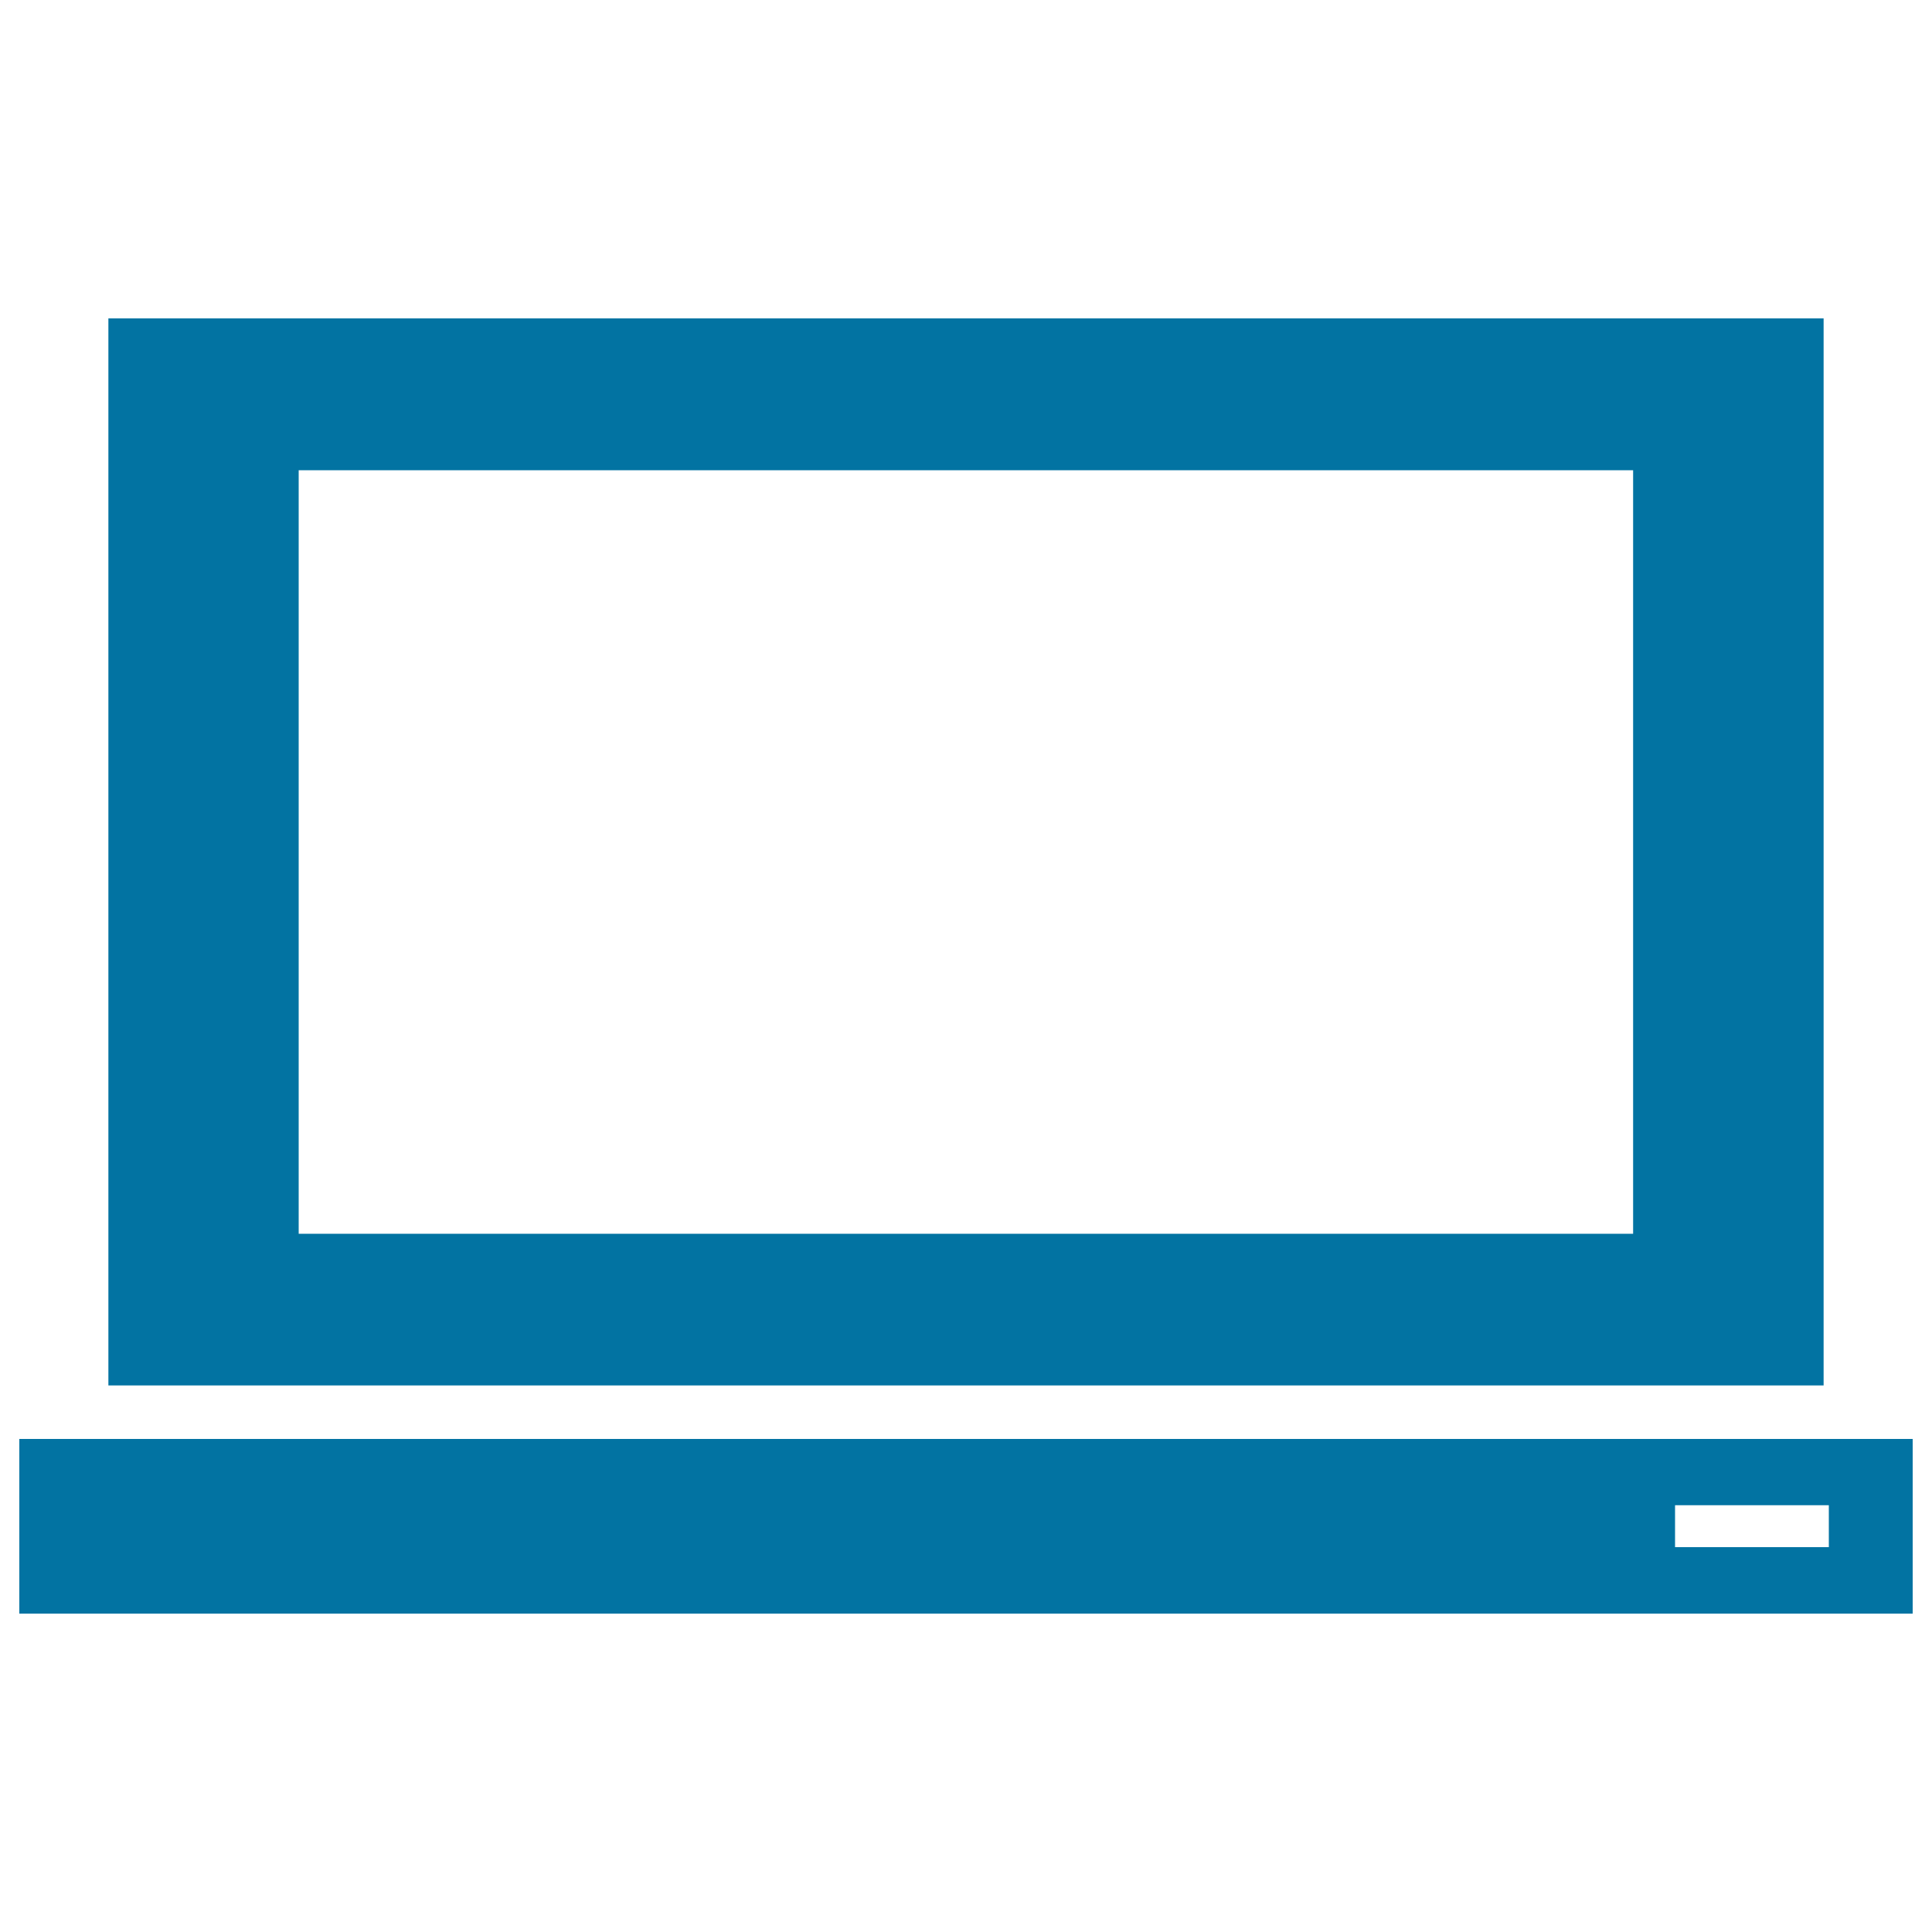
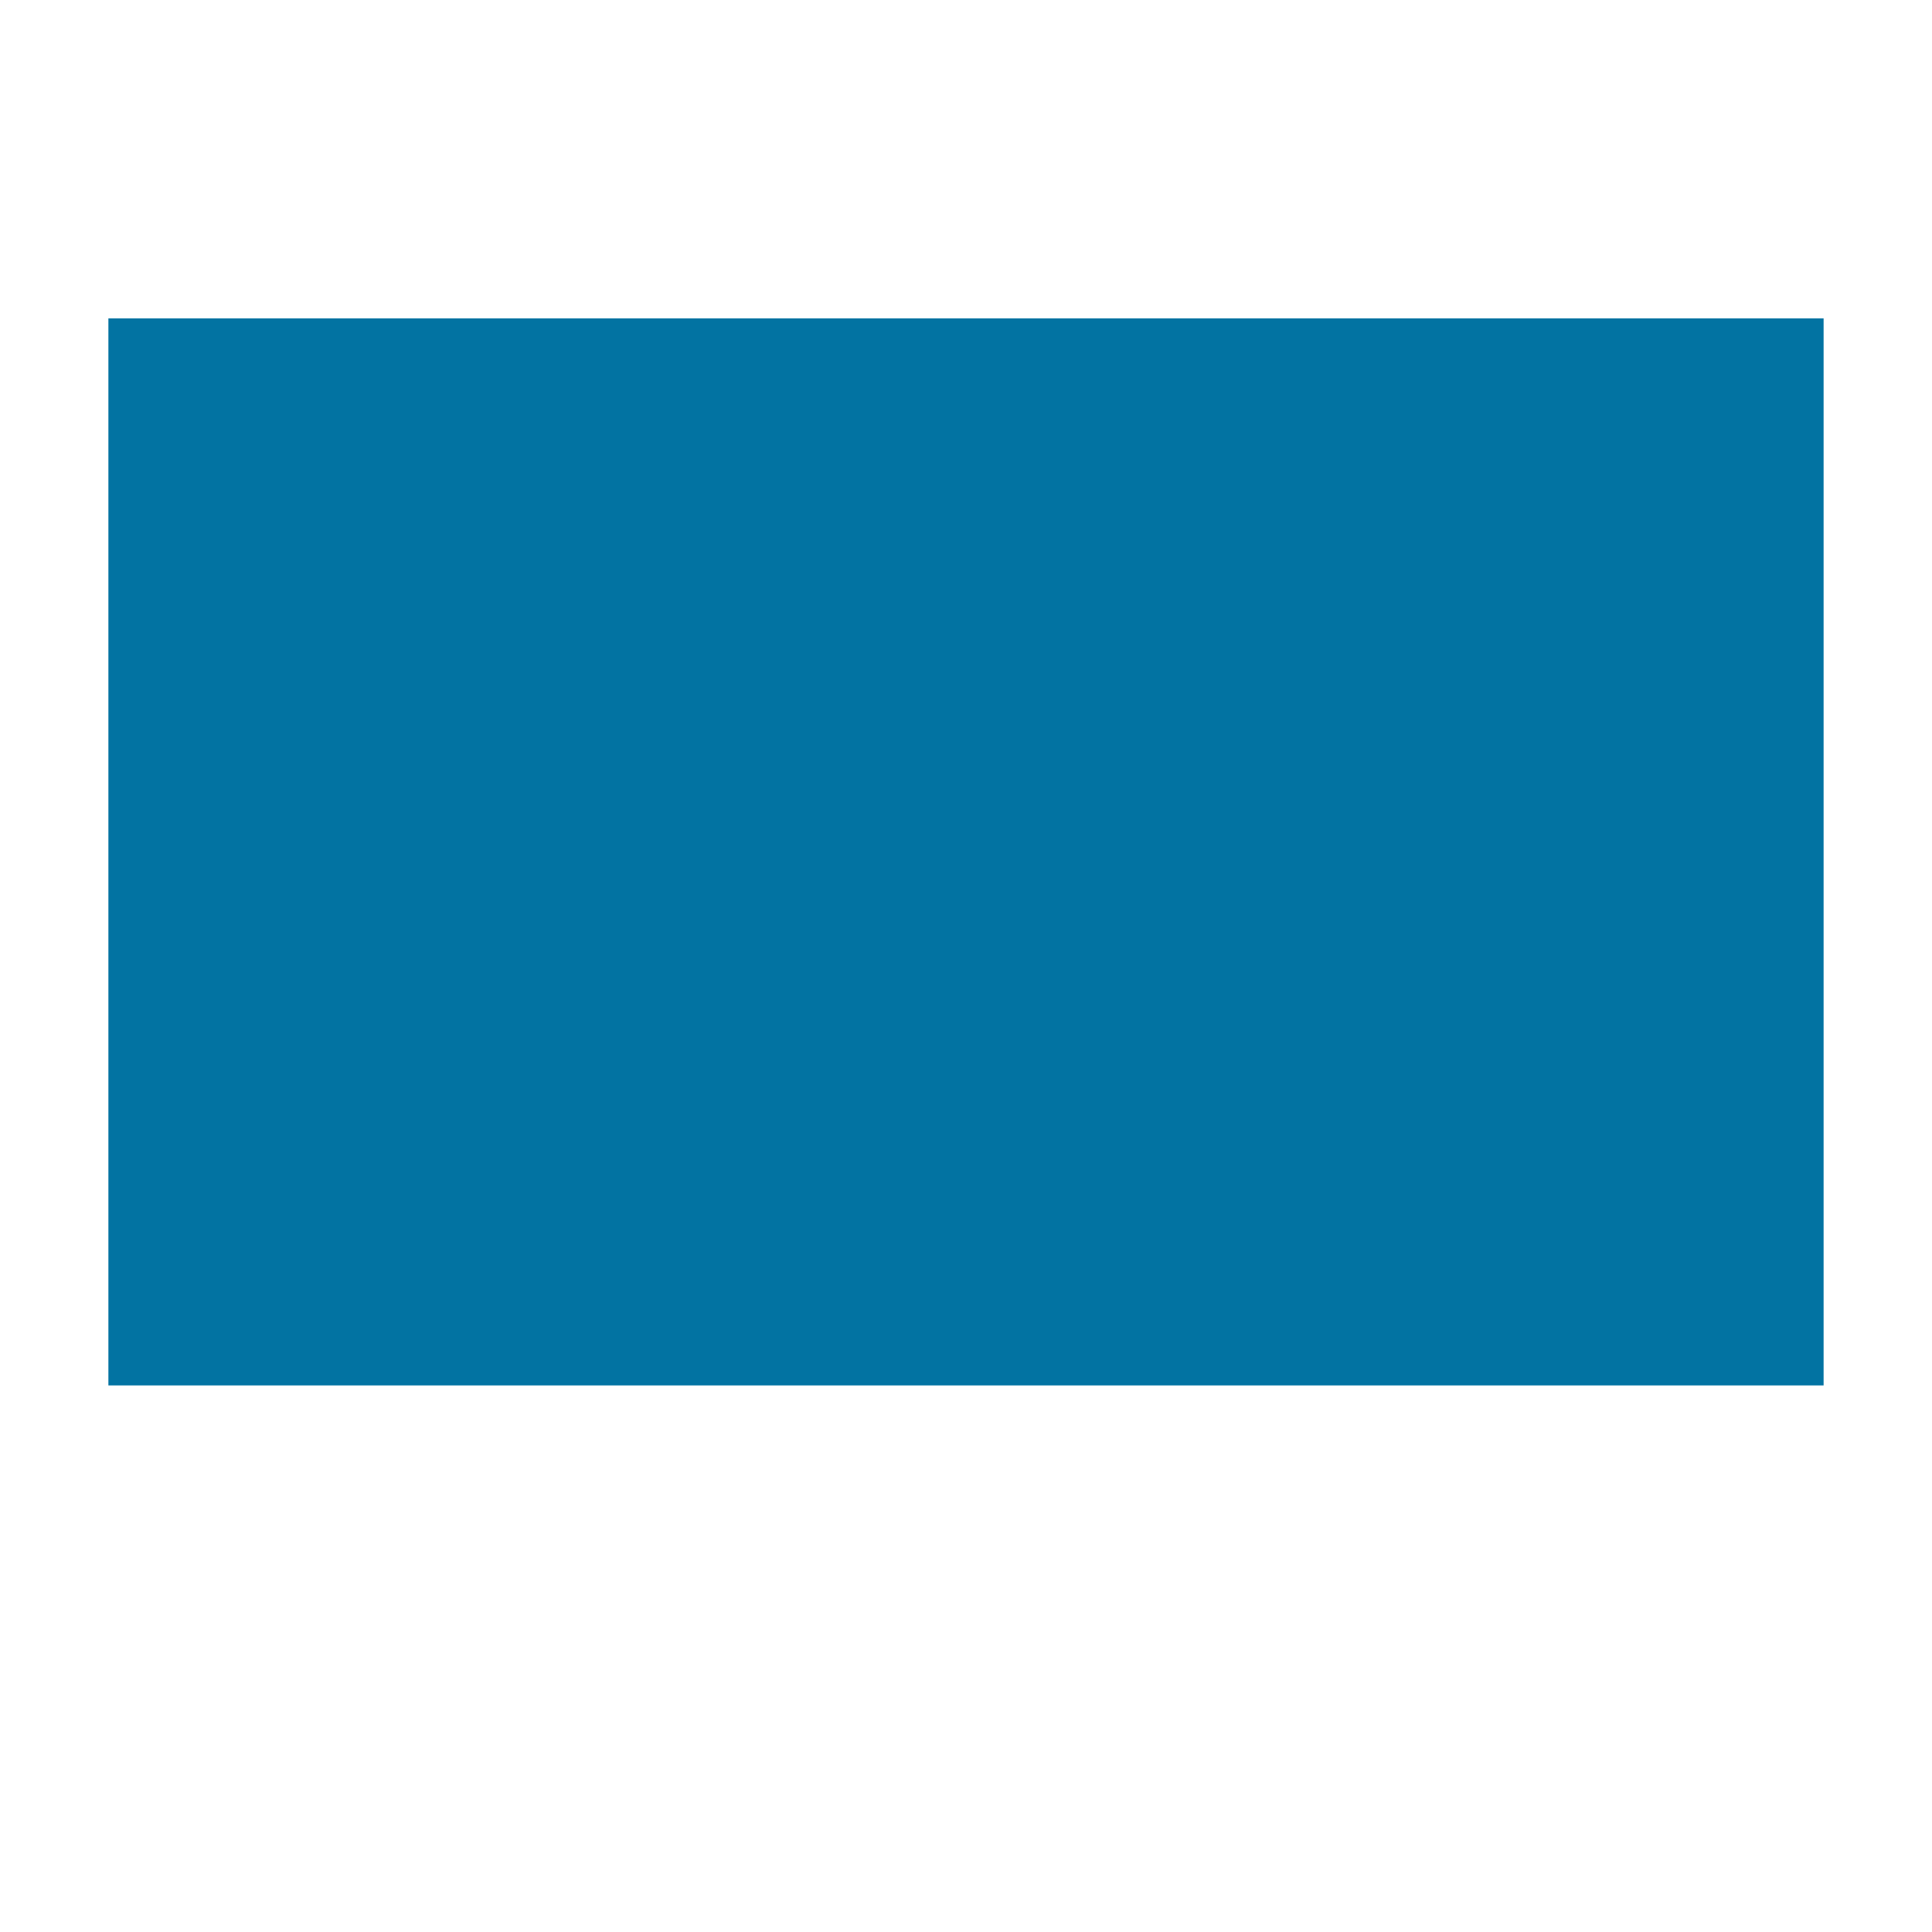
<svg xmlns="http://www.w3.org/2000/svg" viewBox="0 0 1000 1000" style="fill:#0273a2">
  <title>Laptop SVG icon</title>
  <g>
    <g>
-       <path d="M990,744.8H10v90.4h980L990,744.8L990,744.8z M946.6,800.8H867v-21.7h79.6L946.6,800.8L946.6,800.8z" />
-       <path d="M943.9,164.8H56.1v552.3h887.8L943.9,164.8L943.9,164.8z M845.3,638.6H154.6V243.4h690.7L845.3,638.6L845.3,638.6L845.3,638.6z" />
+       <path d="M943.9,164.8H56.1v552.3h887.8L943.9,164.8L943.9,164.8z H154.6V243.4h690.7L845.3,638.6L845.3,638.6L845.3,638.6z" />
    </g>
  </g>
</svg>